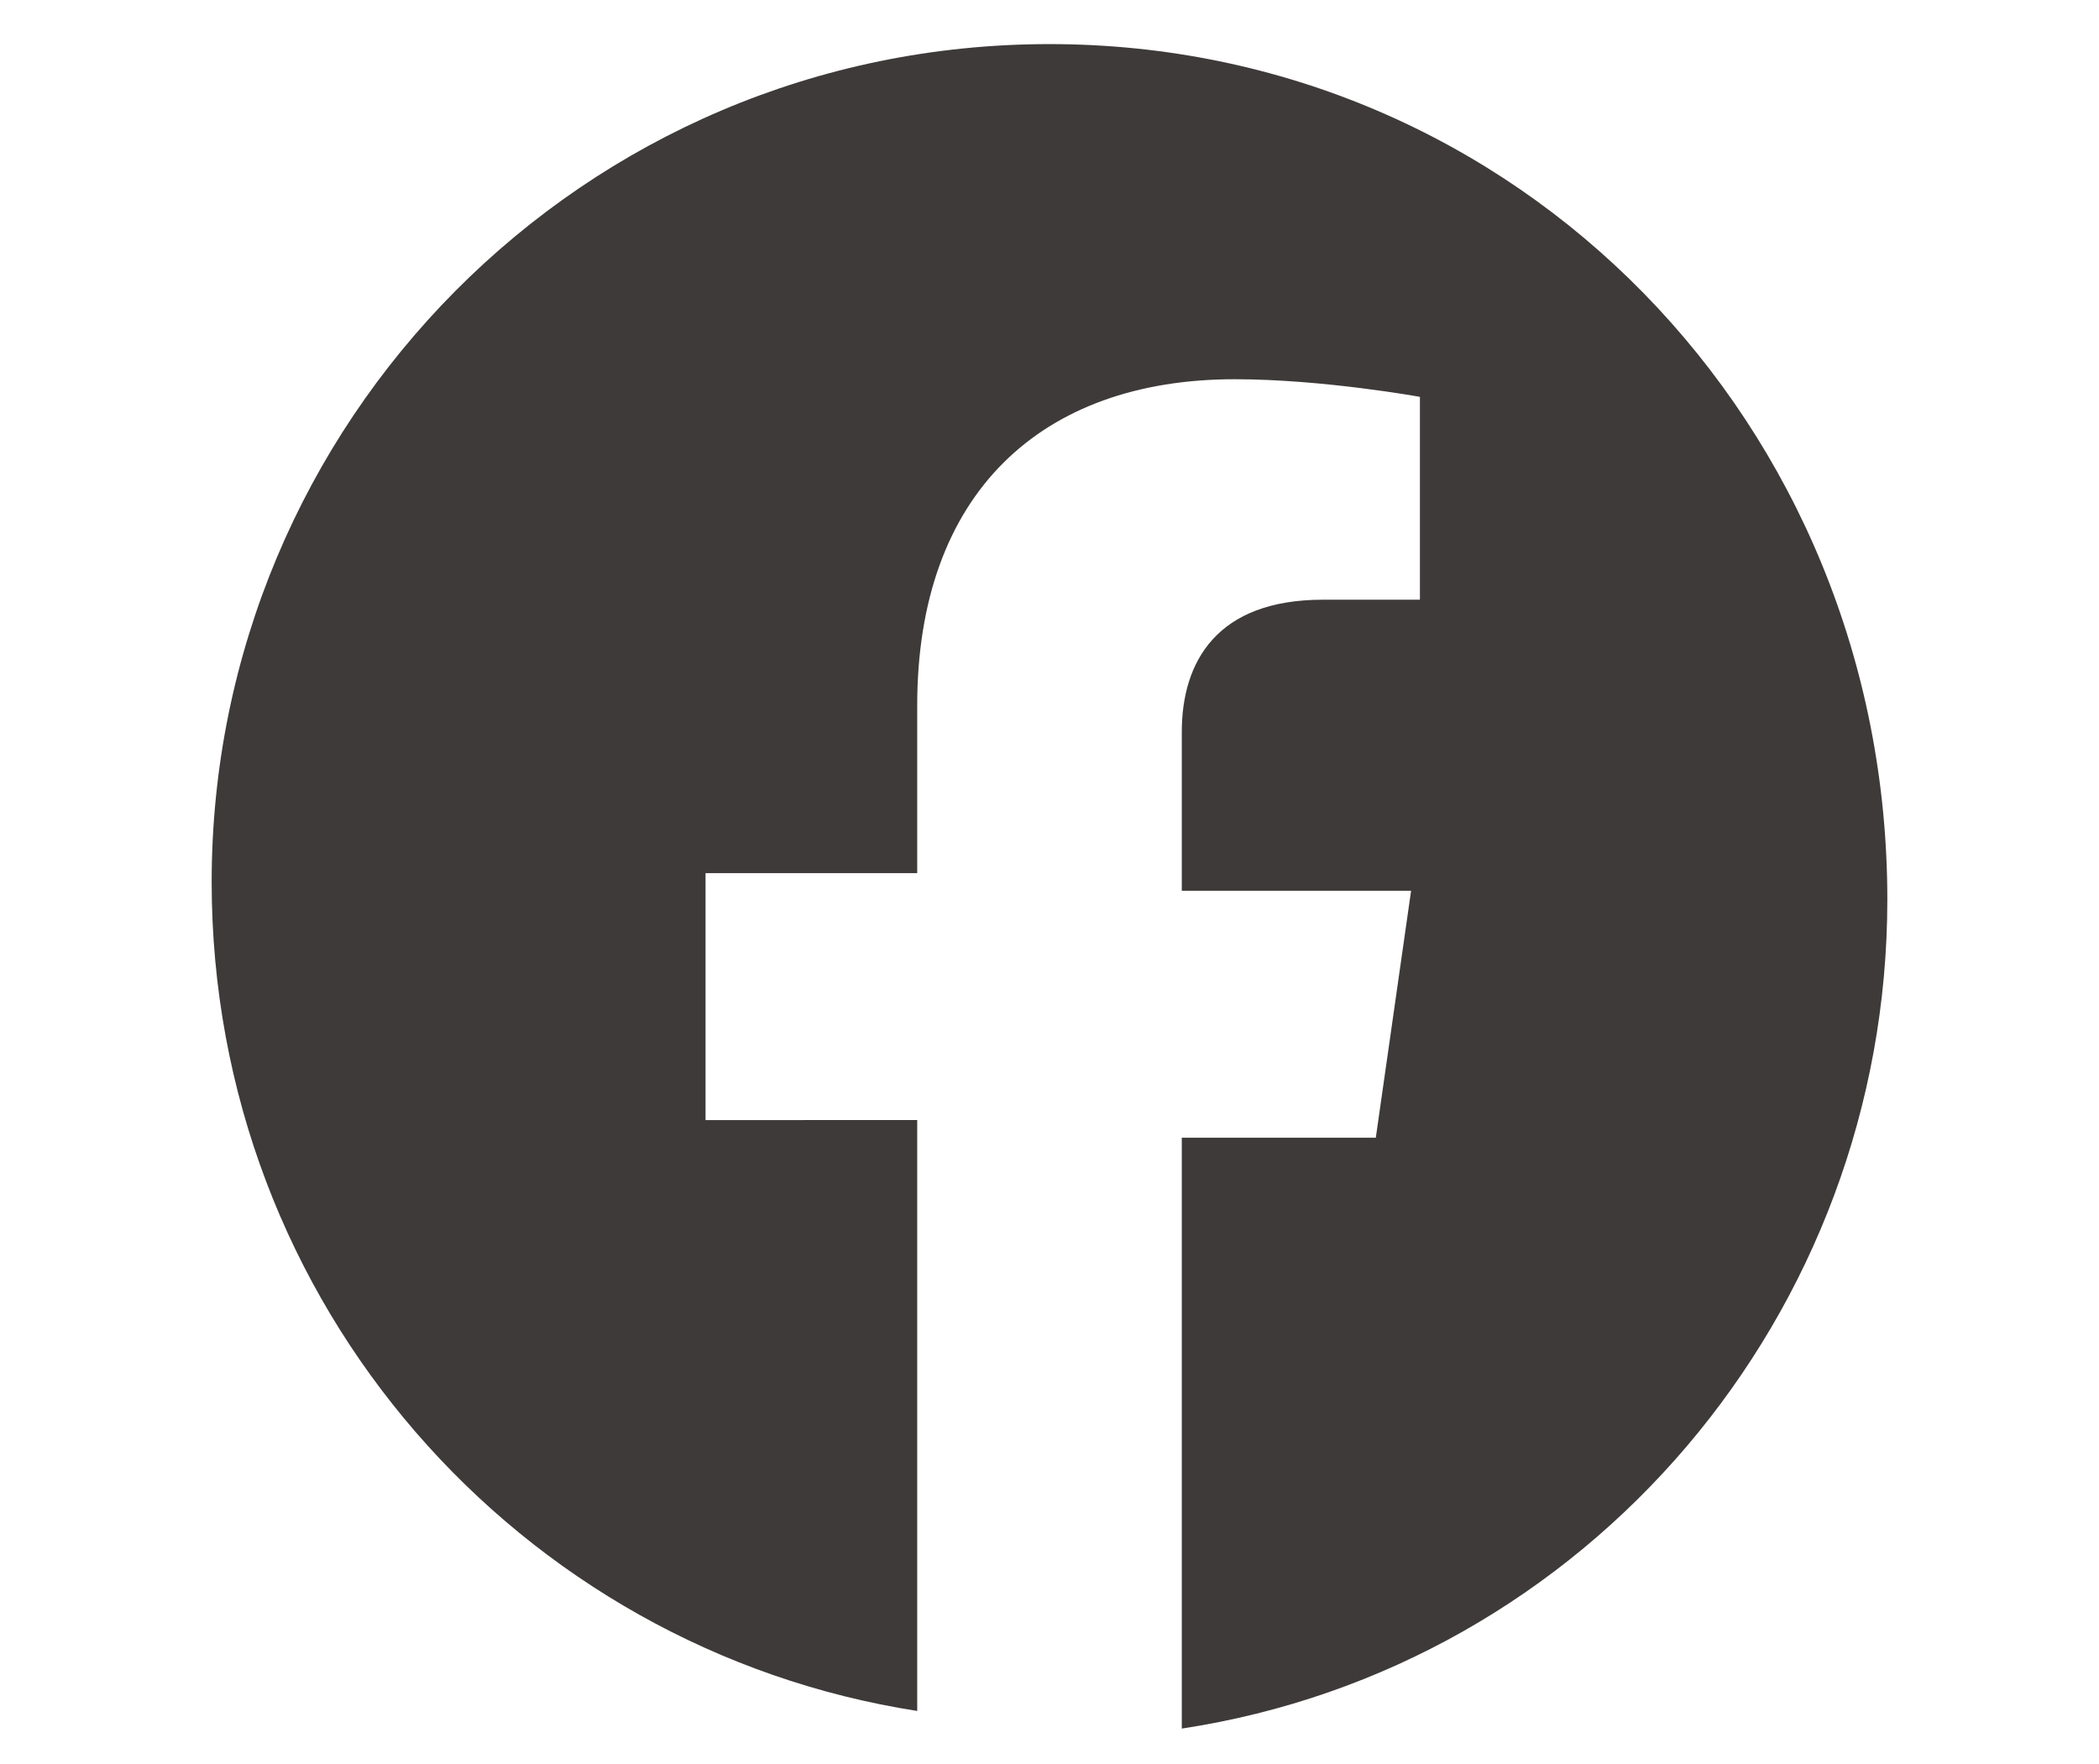
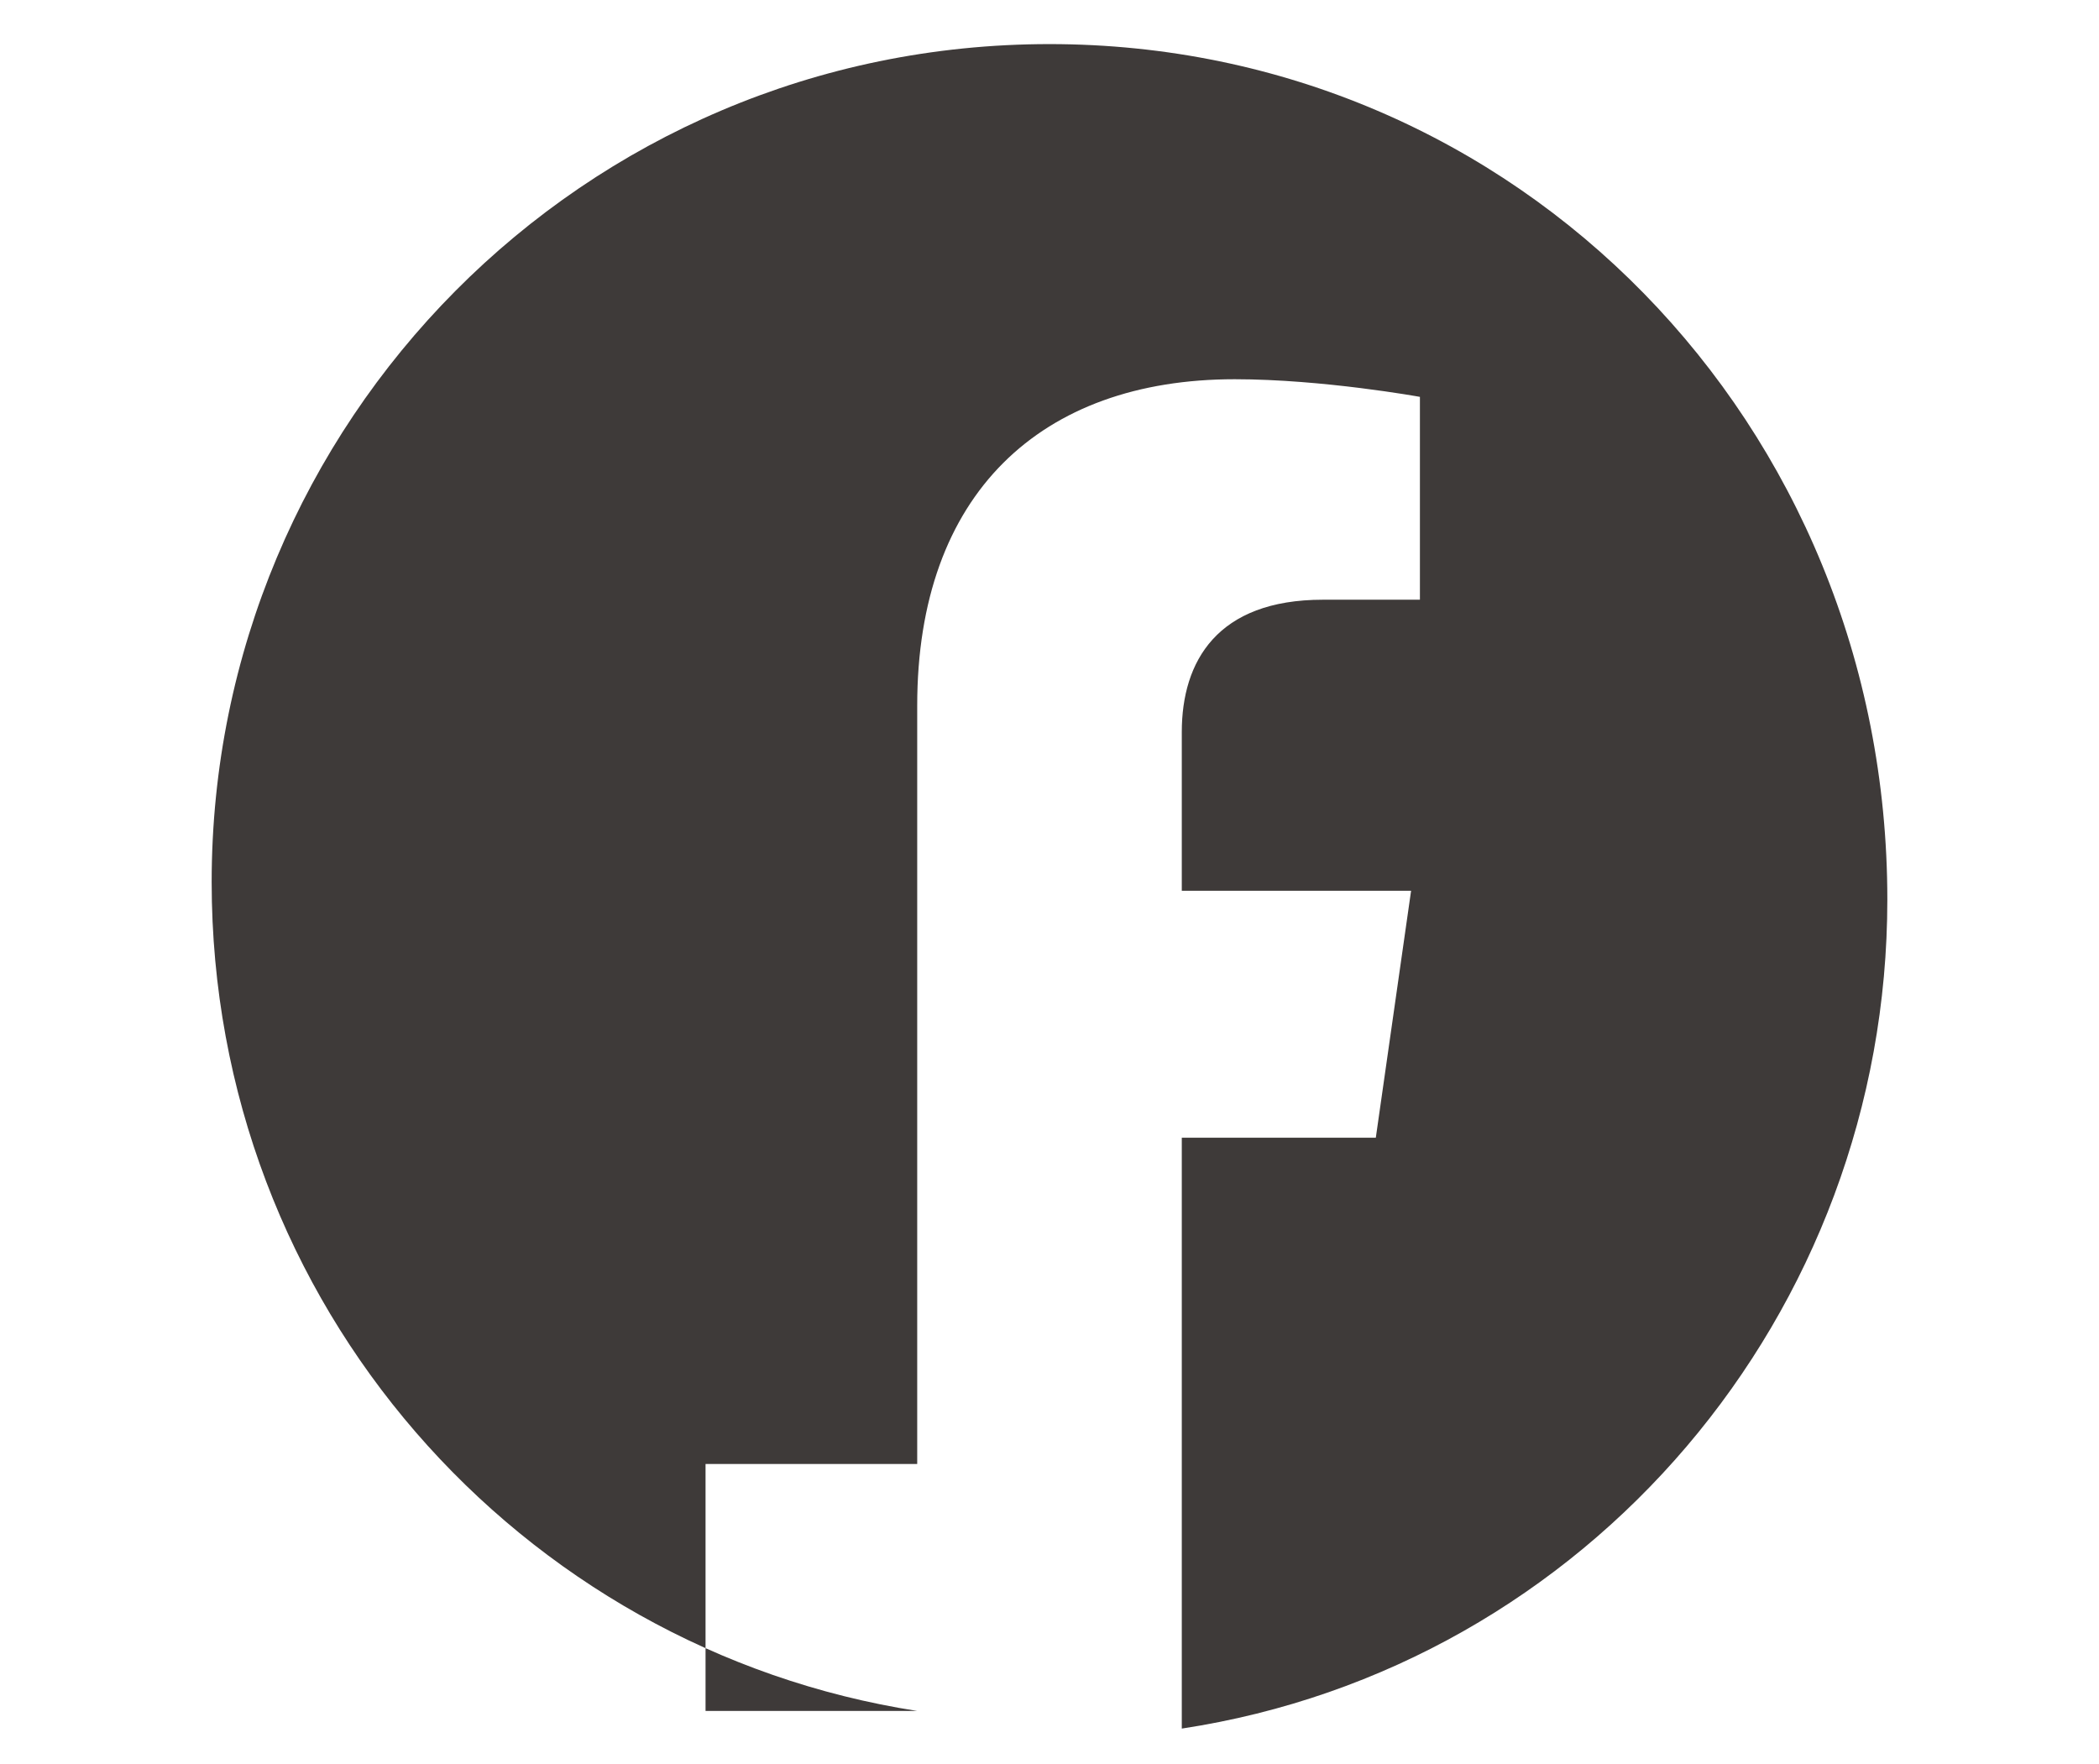
<svg xmlns="http://www.w3.org/2000/svg" version="1.1" id="_レイヤー_2" x="0px" y="0px" viewBox="0 0 23.8 20" style="enable-background:new 0 0 23.8 20;" xml:space="preserve">
  <style type="text/css">
	.st0{fill:#3E3A39;}
</style>
  <g id="_下地">
-     <path class="st0" d="M11.9,0.5c-5.3,0-9.5,4.3-9.5,9.5c0,4.8,3.5,8.7,8,9.4v-6.7H8v-2.8h2.4V8c0-2.4,1.4-3.7,3.6-3.7   c1,0,2.1,0.2,2.1,0.2v2.3H15c-1.2,0-1.6,0.7-1.6,1.5v1.8h2.6l-0.4,2.8h-2.2v6.7c4.6-0.7,8-4.7,8-9.4C21.4,4.8,17.2,0.5,11.9,0.5z" />
+     <path class="st0" d="M11.9,0.5c-5.3,0-9.5,4.3-9.5,9.5c0,4.8,3.5,8.7,8,9.4H8v-2.8h2.4V8c0-2.4,1.4-3.7,3.6-3.7   c1,0,2.1,0.2,2.1,0.2v2.3H15c-1.2,0-1.6,0.7-1.6,1.5v1.8h2.6l-0.4,2.8h-2.2v6.7c4.6-0.7,8-4.7,8-9.4C21.4,4.8,17.2,0.5,11.9,0.5z" />
  </g>
</svg>